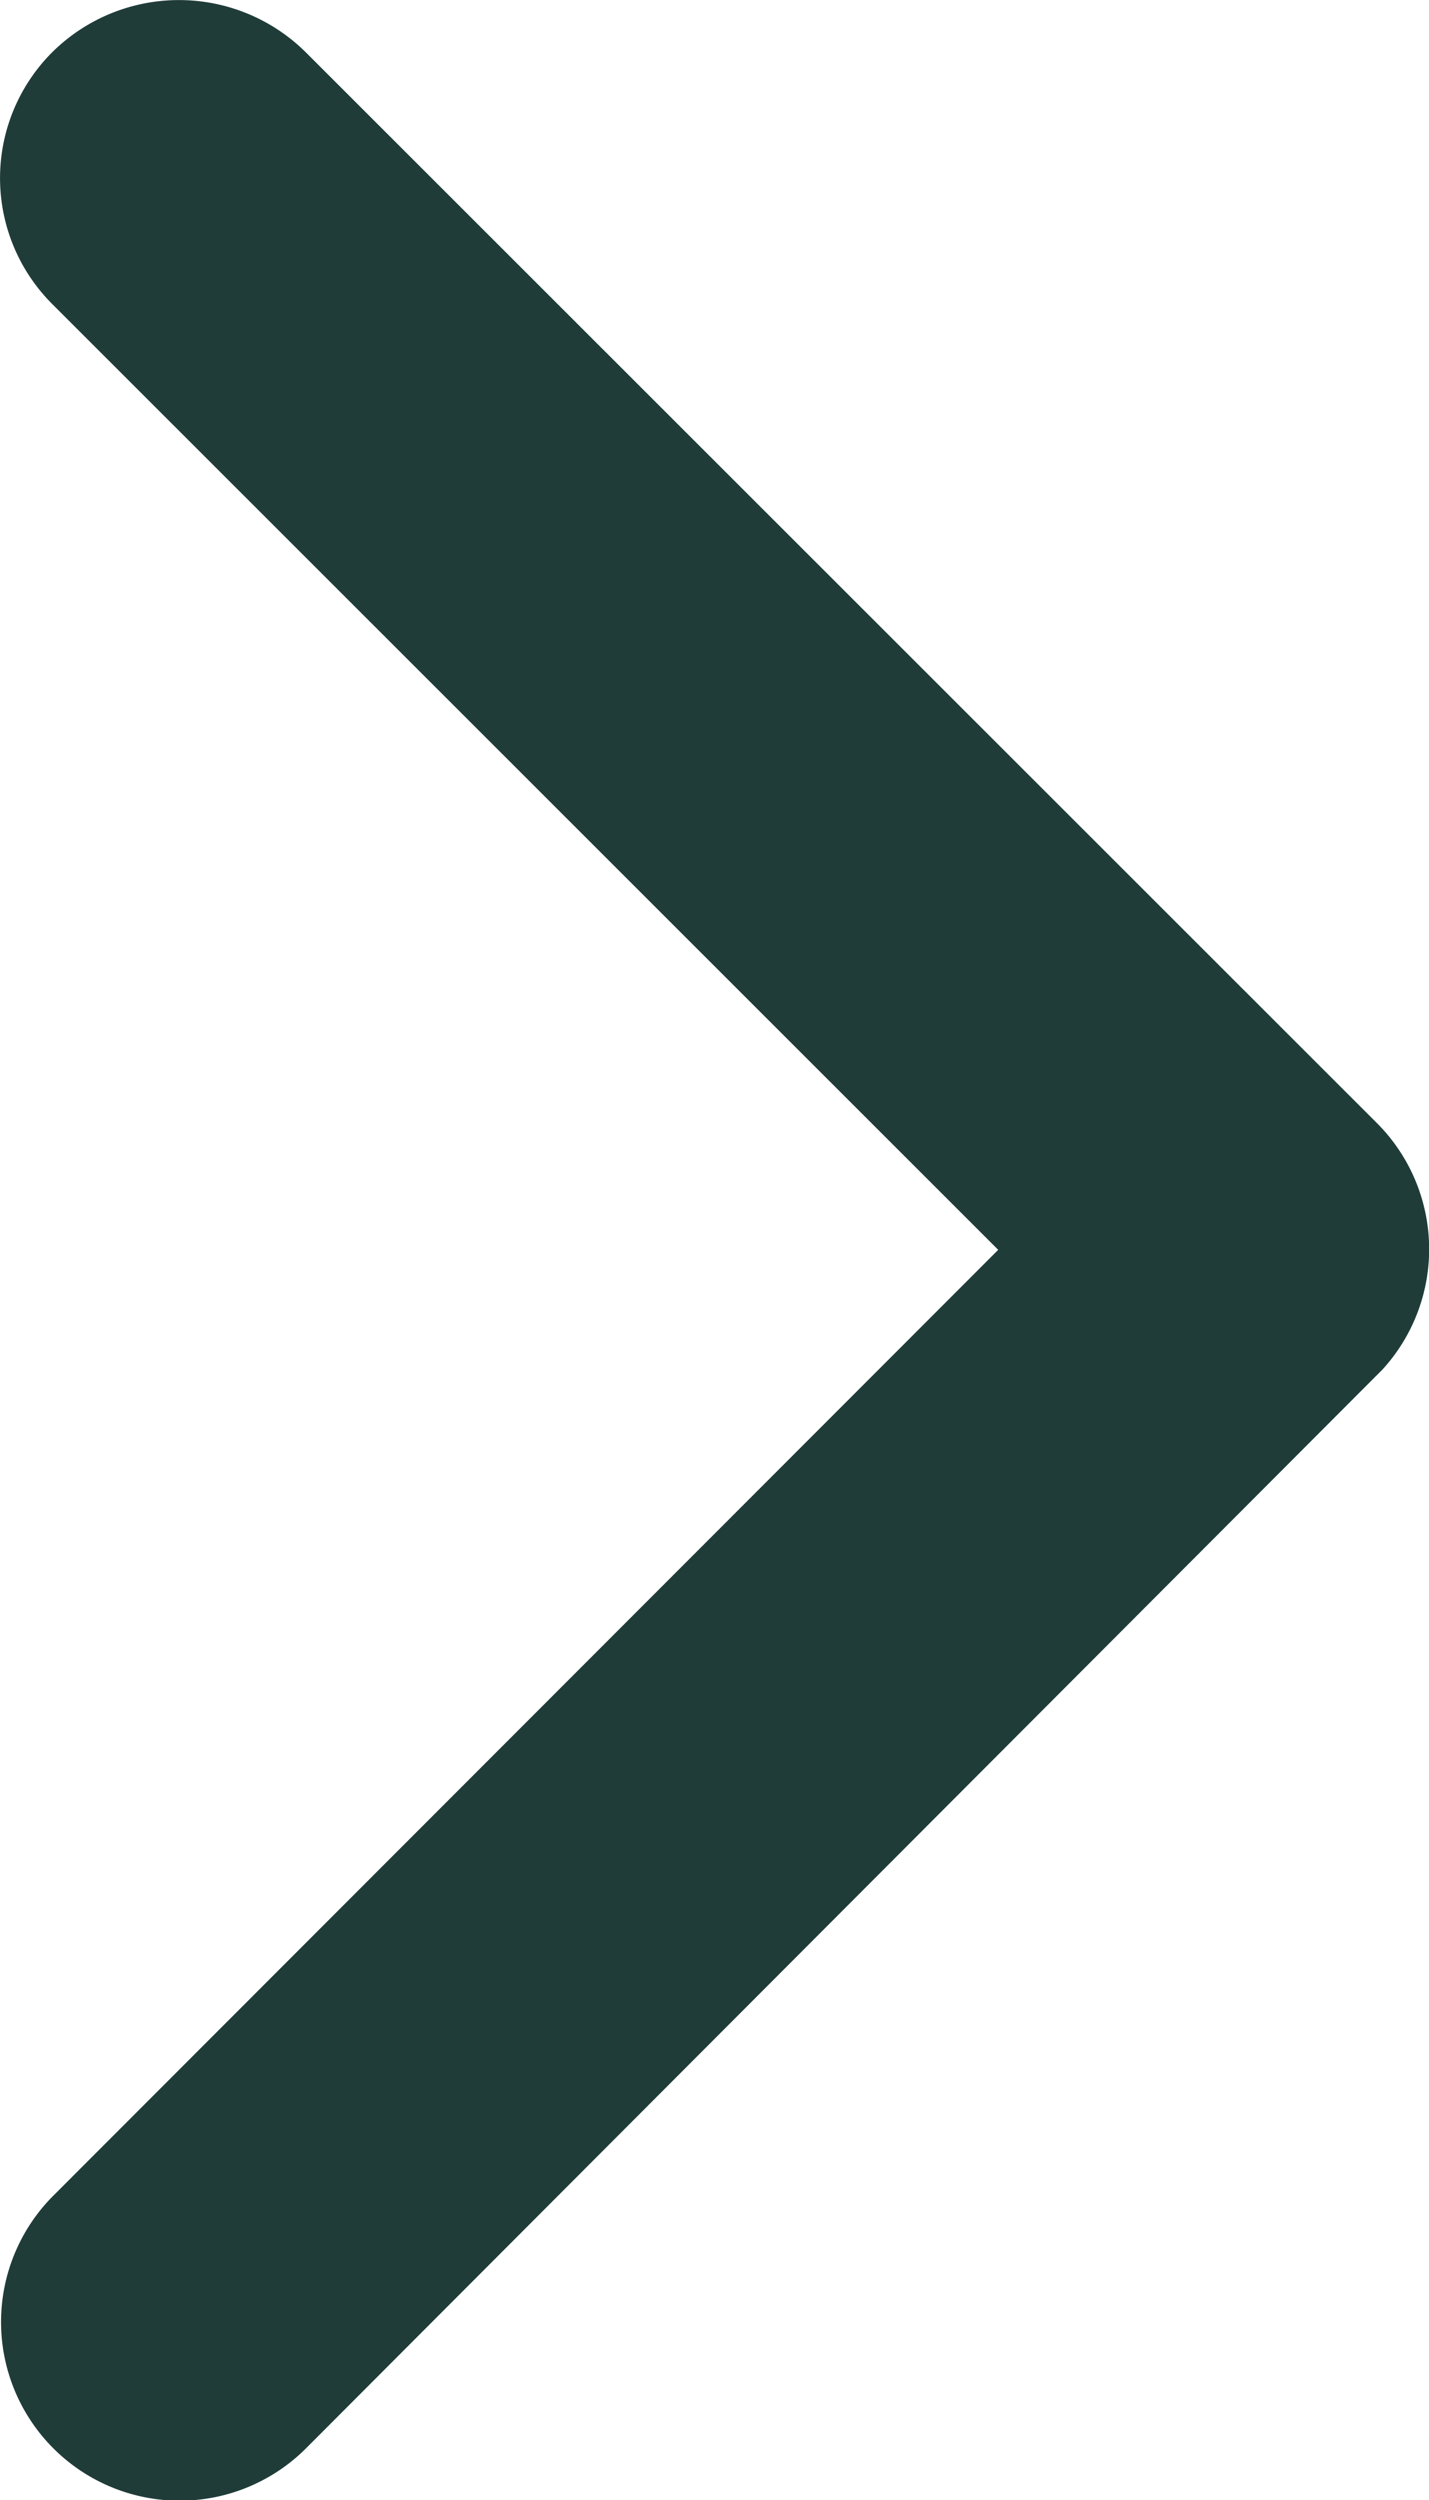
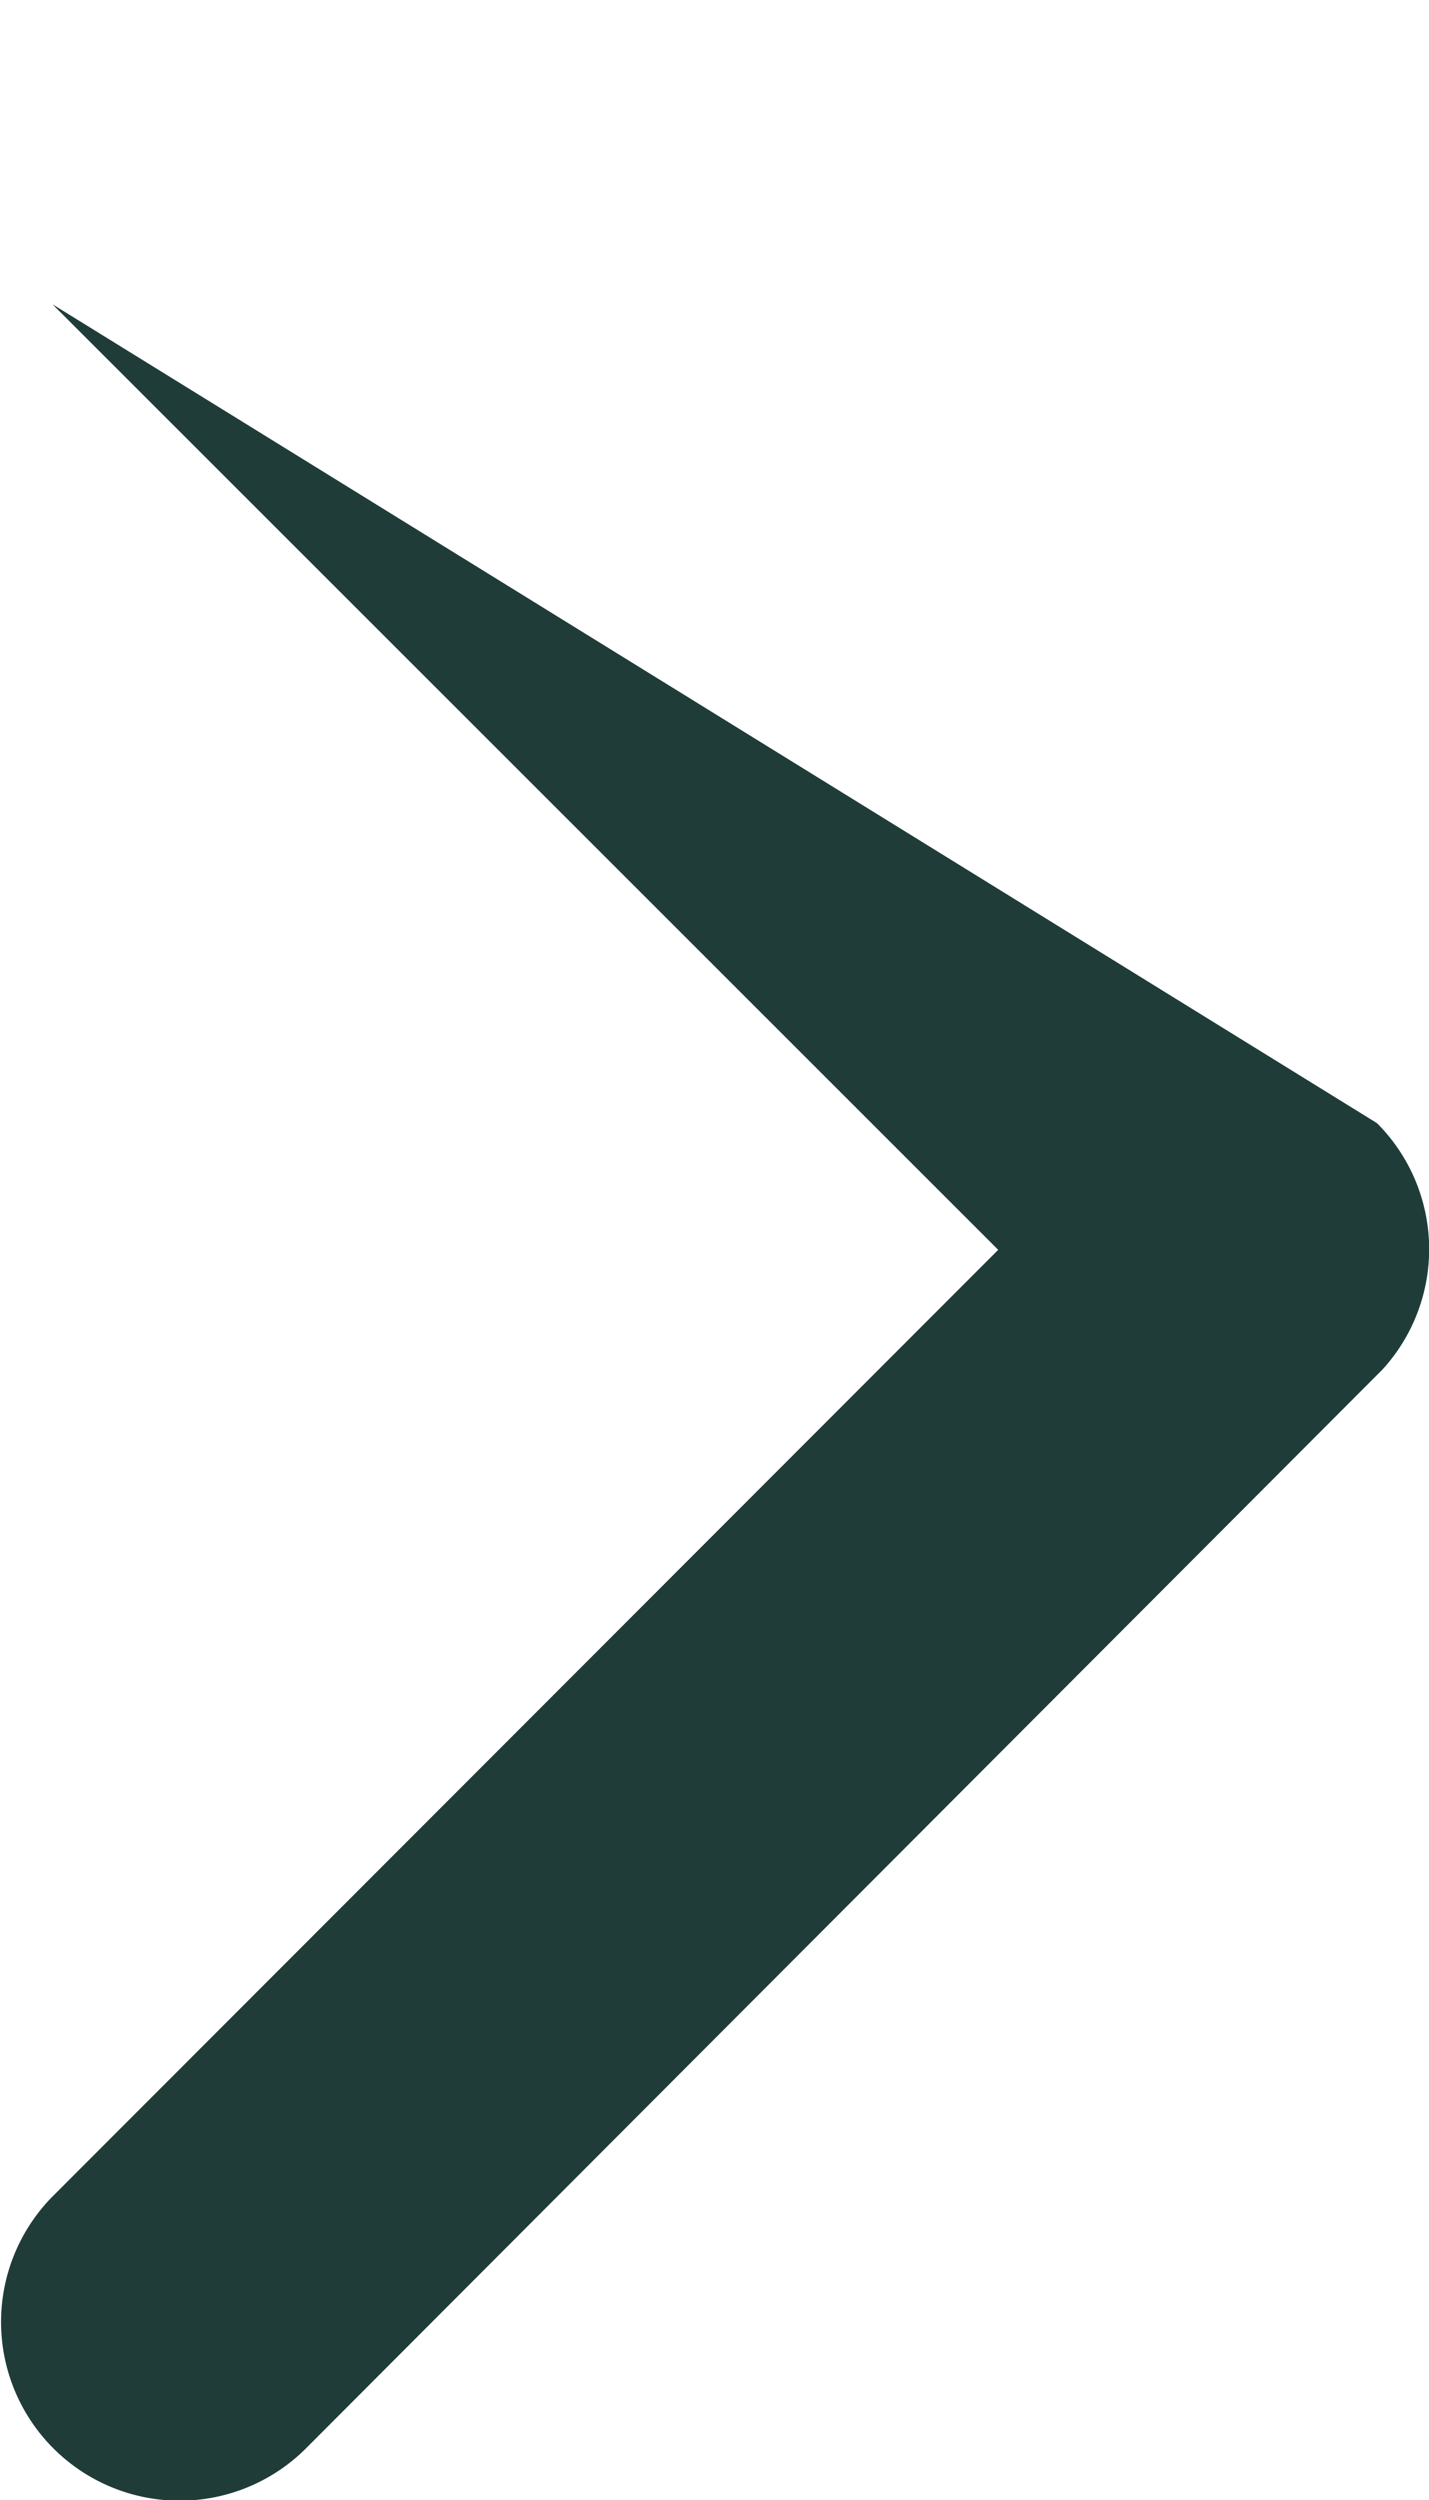
<svg xmlns="http://www.w3.org/2000/svg" width="26.066" height="45.589" viewBox="0 0 26.066 45.589">
-   <path id="Icon_ionic-ios-arrow-down" data-name="Icon ionic-ios-arrow-down" d="M22.8,18.208,40.041.957a3.244,3.244,0,0,1,4.6,0,3.285,3.285,0,0,1,0,4.615L25.11,25.117a3.252,3.252,0,0,1-4.493.1L.95,5.585A3.258,3.258,0,0,1,5.551.97Z" transform="translate(0 45.589) rotate(-90)" fill="#1f3c39" />
+   <path id="Icon_ionic-ios-arrow-down" data-name="Icon ionic-ios-arrow-down" d="M22.8,18.208,40.041.957L25.11,25.117a3.252,3.252,0,0,1-4.493.1L.95,5.585A3.258,3.258,0,0,1,5.551.97Z" transform="translate(0 45.589) rotate(-90)" fill="#1f3c39" />
</svg>